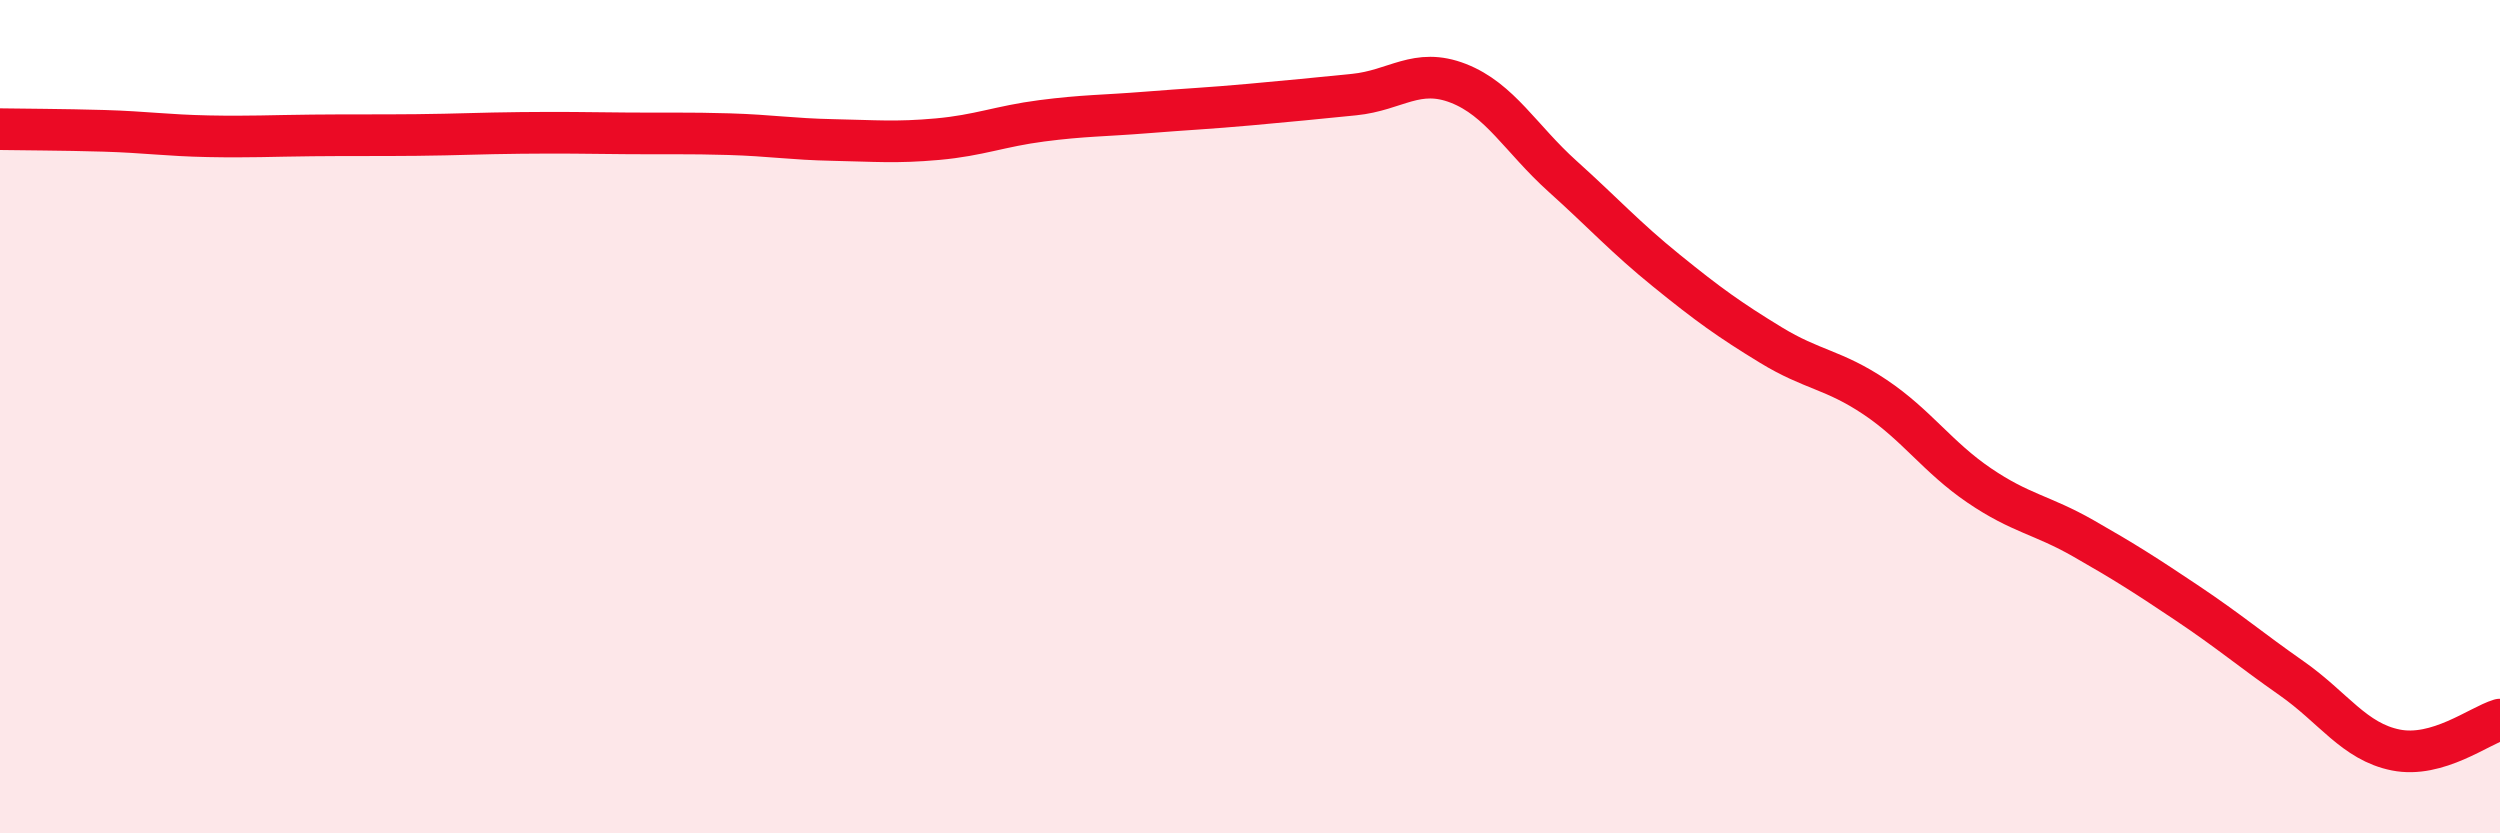
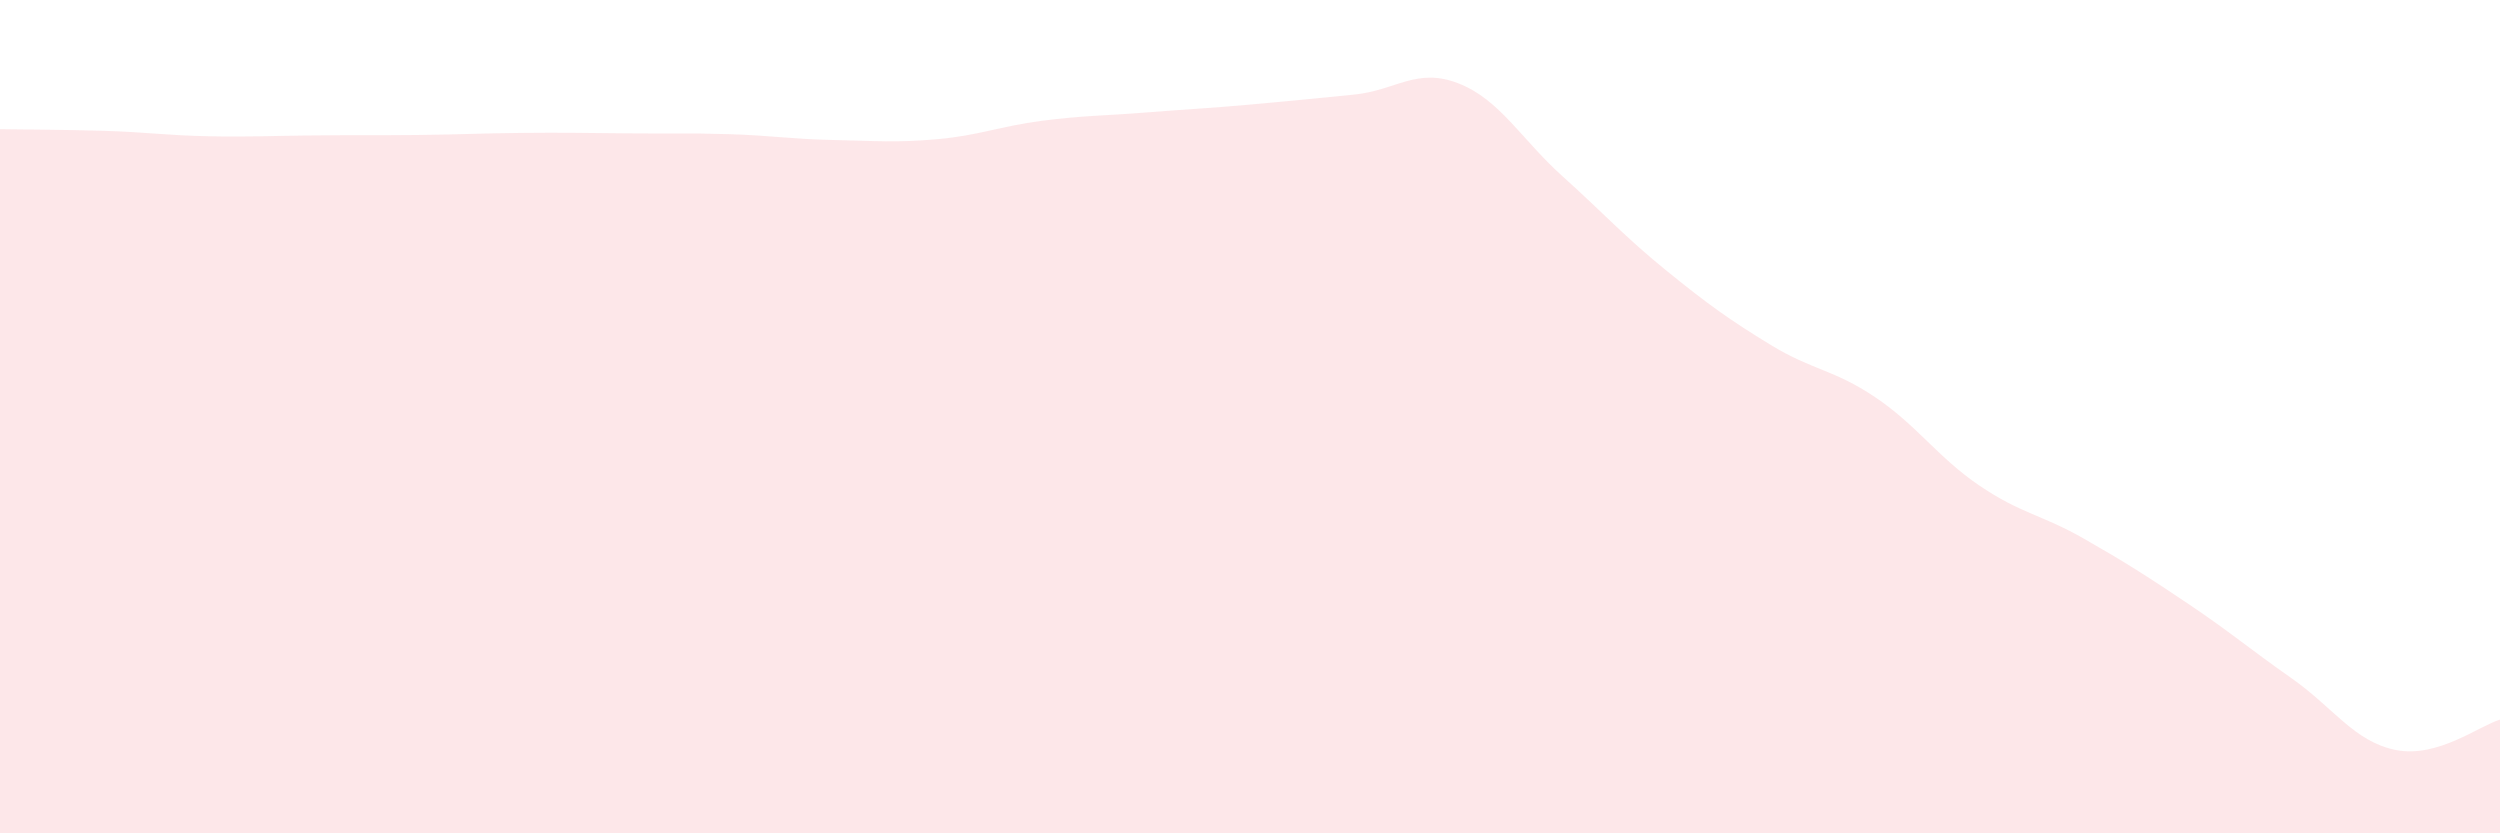
<svg xmlns="http://www.w3.org/2000/svg" width="60" height="20" viewBox="0 0 60 20">
  <path d="M 0,3.1 C 0.5,3.11 1.5,3.11 2.5,3.14 C 3.5,3.17 4,3.25 5,3.27 C 6,3.29 6.5,3.26 7.5,3.25 C 8.5,3.24 9,3.25 10,3.24 C 11,3.23 11.5,3.2 12.5,3.19 C 13.5,3.18 14,3.19 15,3.2 C 16,3.21 16.5,3.19 17.5,3.22 C 18.5,3.25 19,3.34 20,3.36 C 21,3.38 21.5,3.43 22.5,3.34 C 23.5,3.25 24,3.03 25,2.9 C 26,2.77 26.5,2.78 27.5,2.7 C 28.5,2.62 29,2.6 30,2.51 C 31,2.42 31.5,2.37 32.5,2.27 C 33.5,2.17 34,1.61 35,2 C 36,2.39 36.5,3.33 37.5,4.23 C 38.5,5.13 39,5.69 40,6.5 C 41,7.31 41.5,7.67 42.5,8.28 C 43.5,8.89 44,8.86 45,9.53 C 46,10.2 46.5,10.97 47.5,11.65 C 48.5,12.33 49,12.35 50,12.92 C 51,13.49 51.5,13.81 52.5,14.48 C 53.5,15.15 54,15.58 55,16.28 C 56,16.98 56.5,17.8 57.5,18 C 58.5,18.2 59.5,17.42 60,17.27L60 20L0 20Z" fill="#EB0A25" opacity="0.1" stroke-linecap="round" stroke-linejoin="round" />
-   <path d="M 0,3.1 C 0.5,3.11 1.5,3.11 2.5,3.14 C 3.5,3.17 4,3.25 5,3.27 C 6,3.29 6.5,3.26 7.5,3.25 C 8.5,3.24 9,3.25 10,3.24 C 11,3.23 11.5,3.2 12.5,3.19 C 13.5,3.18 14,3.19 15,3.2 C 16,3.21 16.5,3.19 17.5,3.22 C 18.5,3.25 19,3.34 20,3.36 C 21,3.38 21.5,3.43 22.5,3.34 C 23.5,3.25 24,3.03 25,2.9 C 26,2.77 26.5,2.78 27.5,2.7 C 28.5,2.62 29,2.6 30,2.51 C 31,2.42 31.5,2.37 32.5,2.27 C 33.5,2.17 34,1.61 35,2 C 36,2.39 36.5,3.33 37.5,4.23 C 38.5,5.13 39,5.69 40,6.5 C 41,7.31 41.5,7.67 42.5,8.28 C 43.5,8.89 44,8.86 45,9.53 C 46,10.2 46.5,10.97 47.5,11.65 C 48.5,12.33 49,12.35 50,12.92 C 51,13.49 51.5,13.81 52.5,14.48 C 53.5,15.15 54,15.58 55,16.28 C 56,16.98 56.5,17.8 57.5,18 C 58.5,18.2 59.5,17.42 60,17.27" stroke="#EB0A25" stroke-width="1" fill="none" stroke-linecap="round" stroke-linejoin="round" />
</svg>